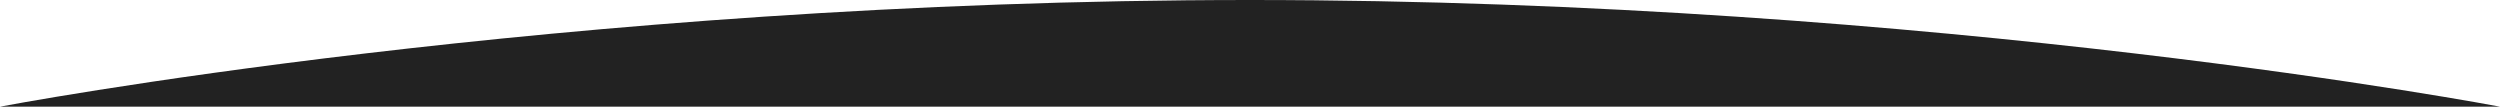
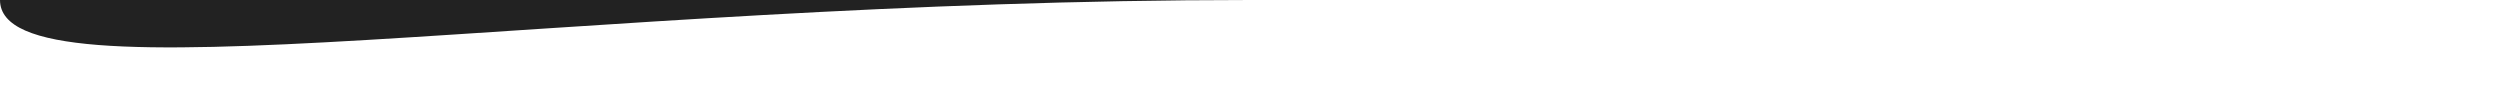
<svg xmlns="http://www.w3.org/2000/svg" version="1.1" id="Layer_1" x="0px" y="0px" viewBox="0 0 375 16" style="enable-background:new 0 0 375 16;" xml:space="preserve">
  <style type="text/css">
	.st0{fill:#222;}
</style>
-   <path class="st0" d="M187.5,0C291,0,375,16,375,16H0C0,16,84,0,187.5,0z" />
+   <path class="st0" d="M187.5,0H0C0,16,84,0,187.5,0z" />
</svg>